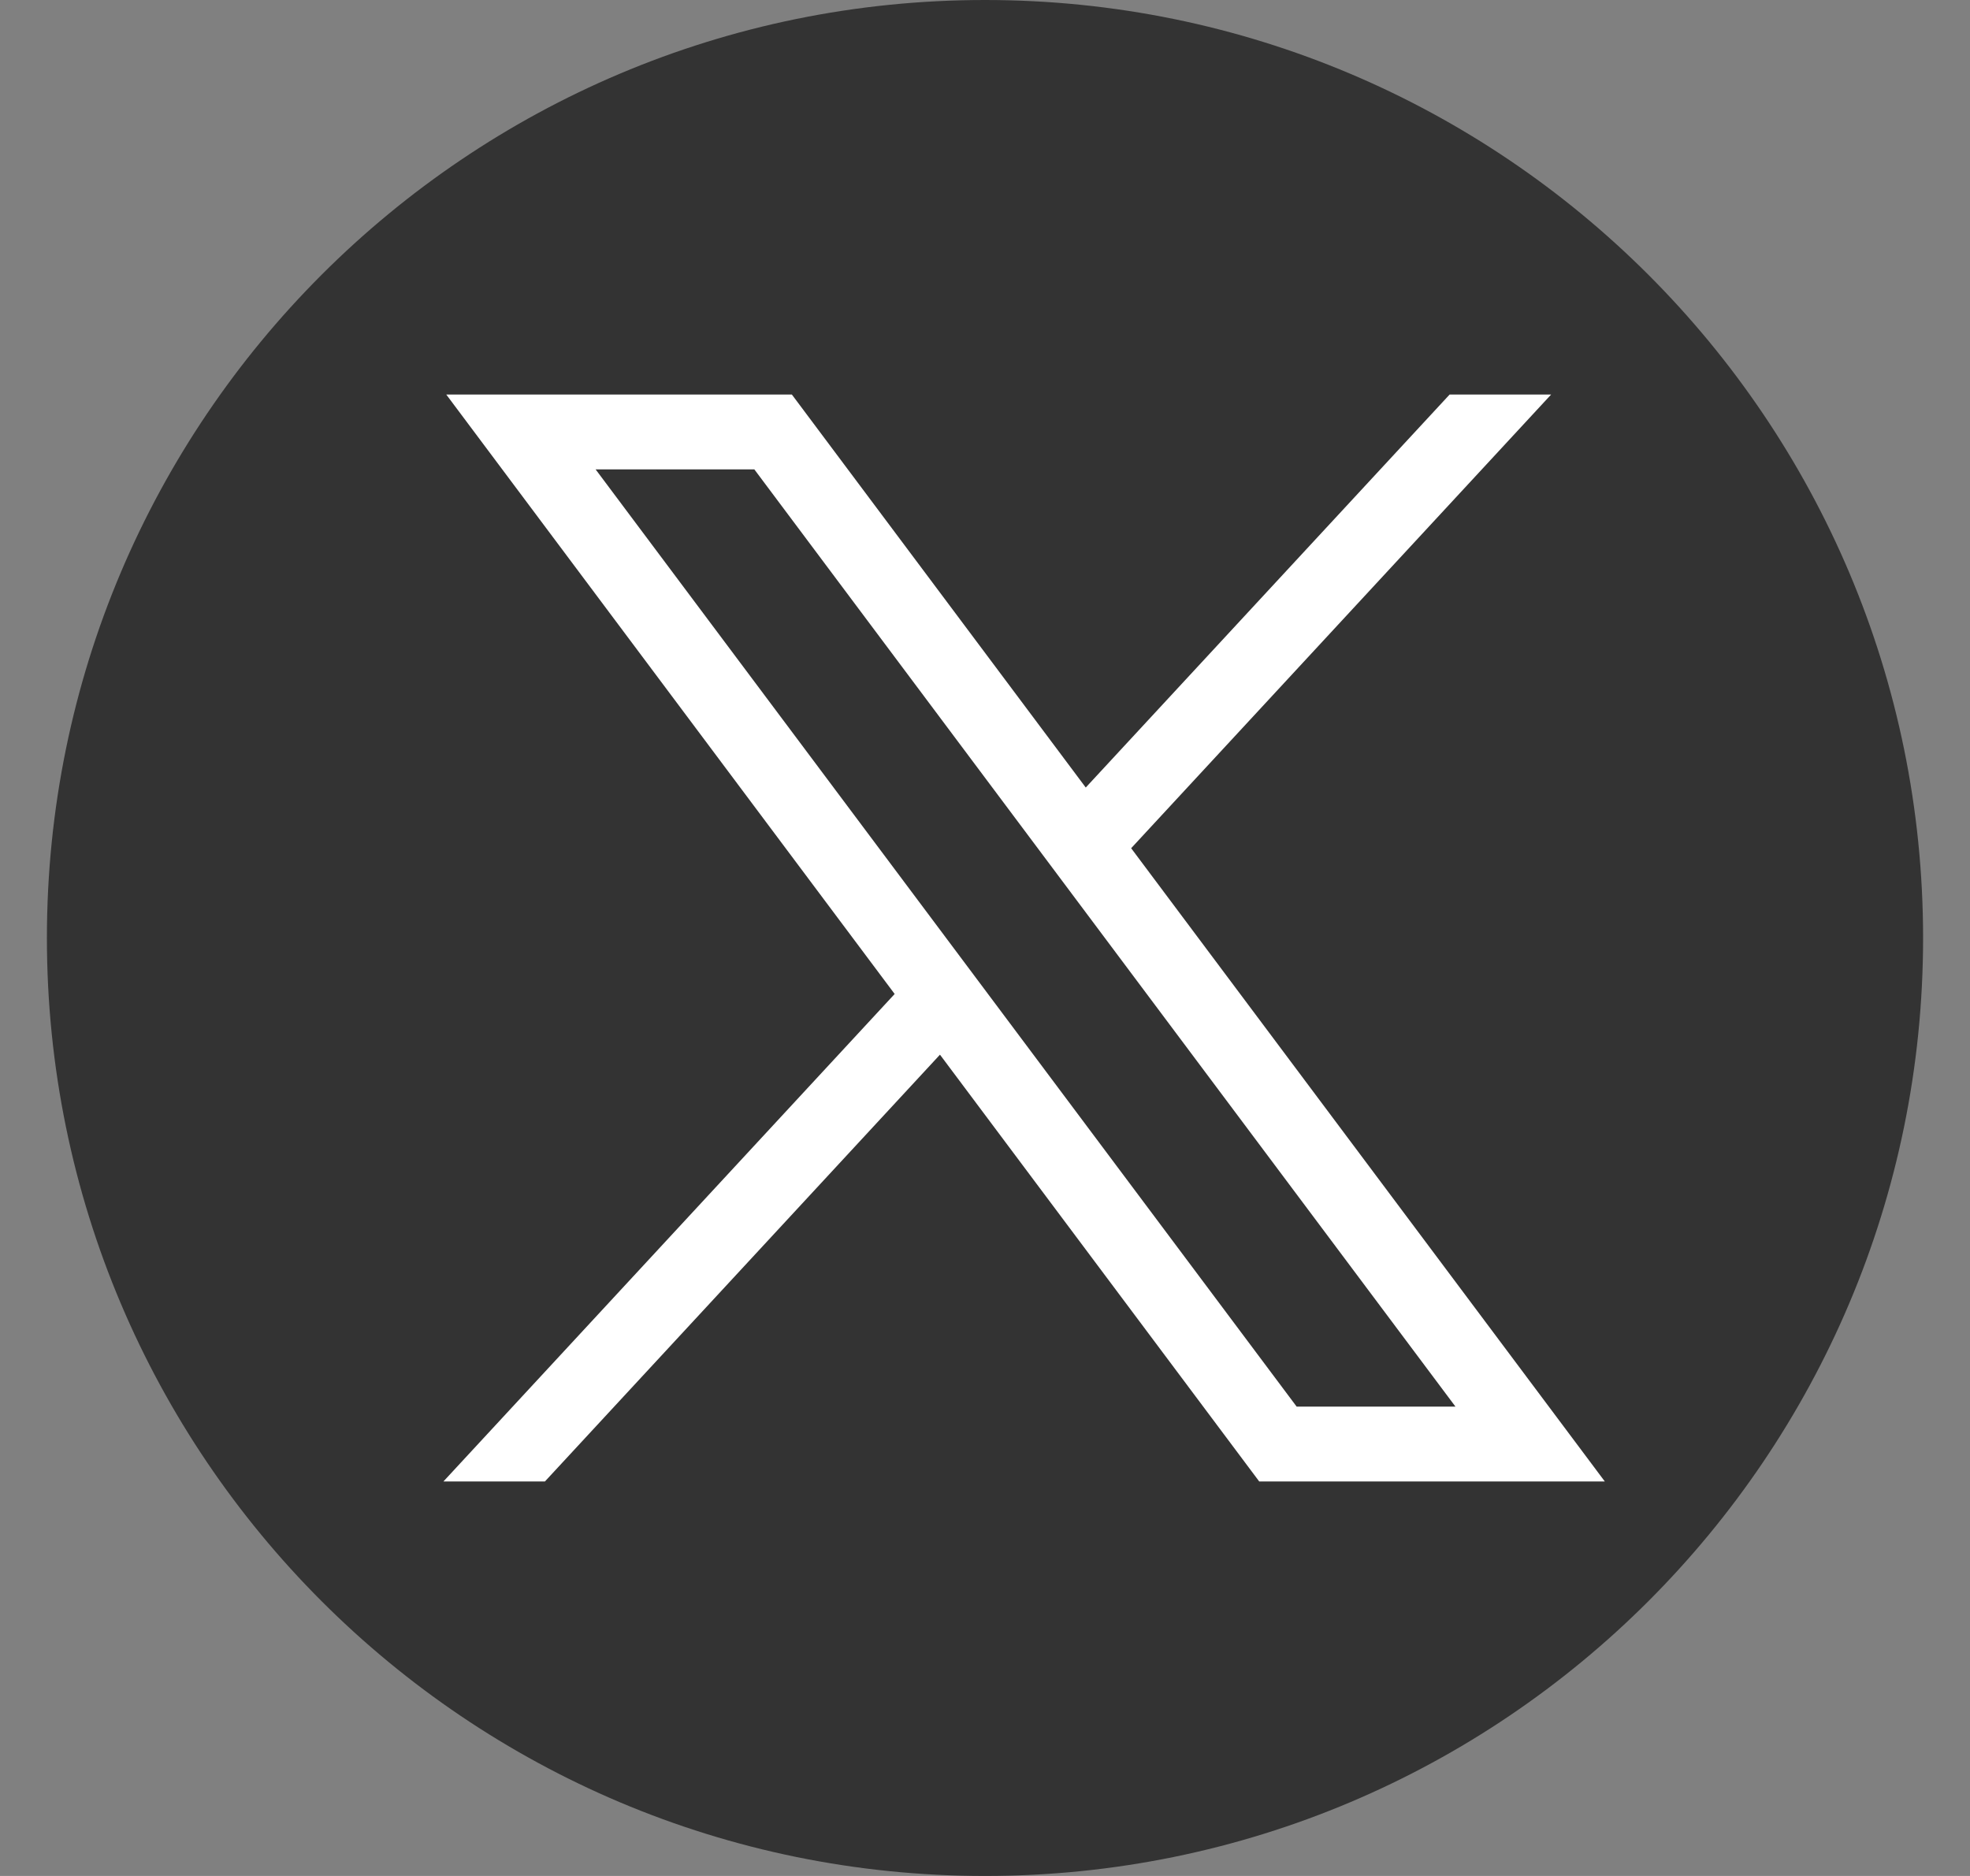
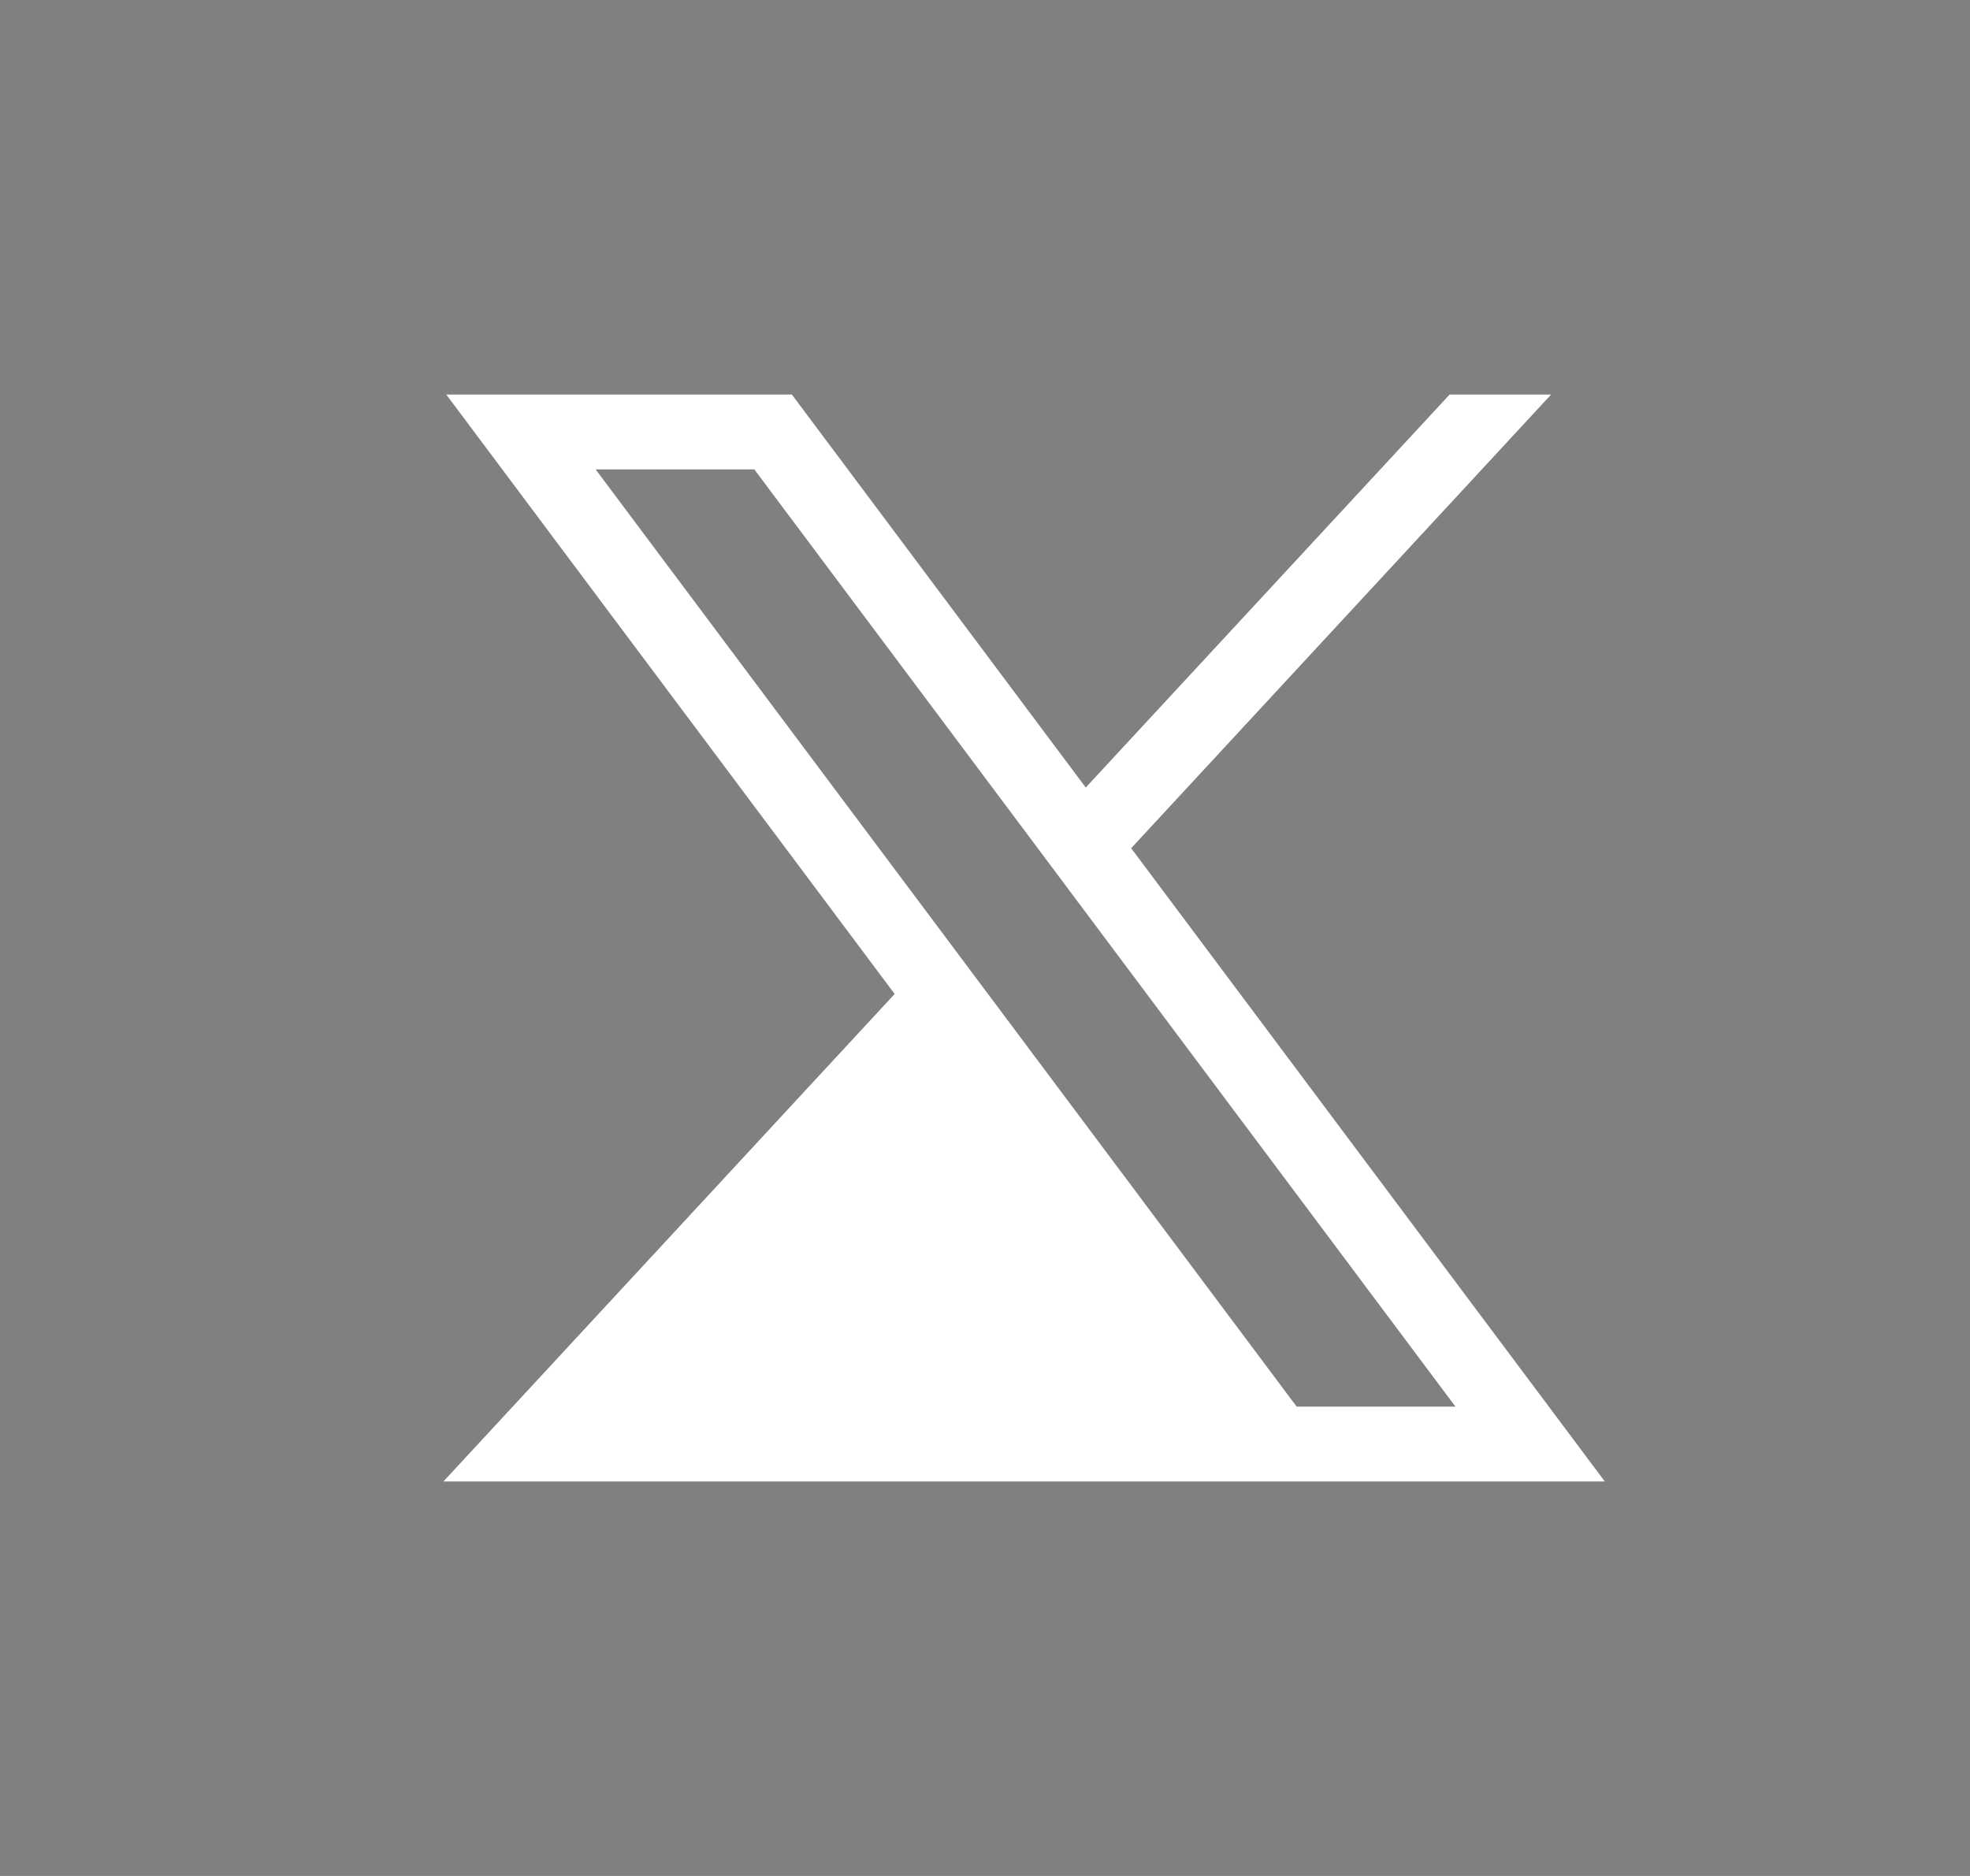
<svg xmlns="http://www.w3.org/2000/svg" width="21" height="20" viewBox="0 0 21 20" fill="none">
  <rect x="0" y="0" width="21" height="20" fill="#808080" stroke="none" />
-   <path d="M10.5 20C16.023 20 20.5 15.523 20.5 10C20.5 4.477 16.023 0 10.5 0C4.977 0 0.5 4.477 0.5 10C0.5 15.523 4.977 20 10.5 20Z" fill="#333333" />
-   <path d="M4.757 4.206L9.537 10.597L4.727 15.794H5.809L10.02 11.244L13.423 15.794H17.107L12.058 9.043L16.535 4.206H15.453L11.574 8.396L8.441 4.206H4.757ZM6.349 5.004H8.041L15.515 14.996H13.822L6.349 5.004Z" fill="white" />
+   <path d="M4.757 4.206L9.537 10.597L4.727 15.794H5.809L13.423 15.794H17.107L12.058 9.043L16.535 4.206H15.453L11.574 8.396L8.441 4.206H4.757ZM6.349 5.004H8.041L15.515 14.996H13.822L6.349 5.004Z" fill="white" />
</svg>